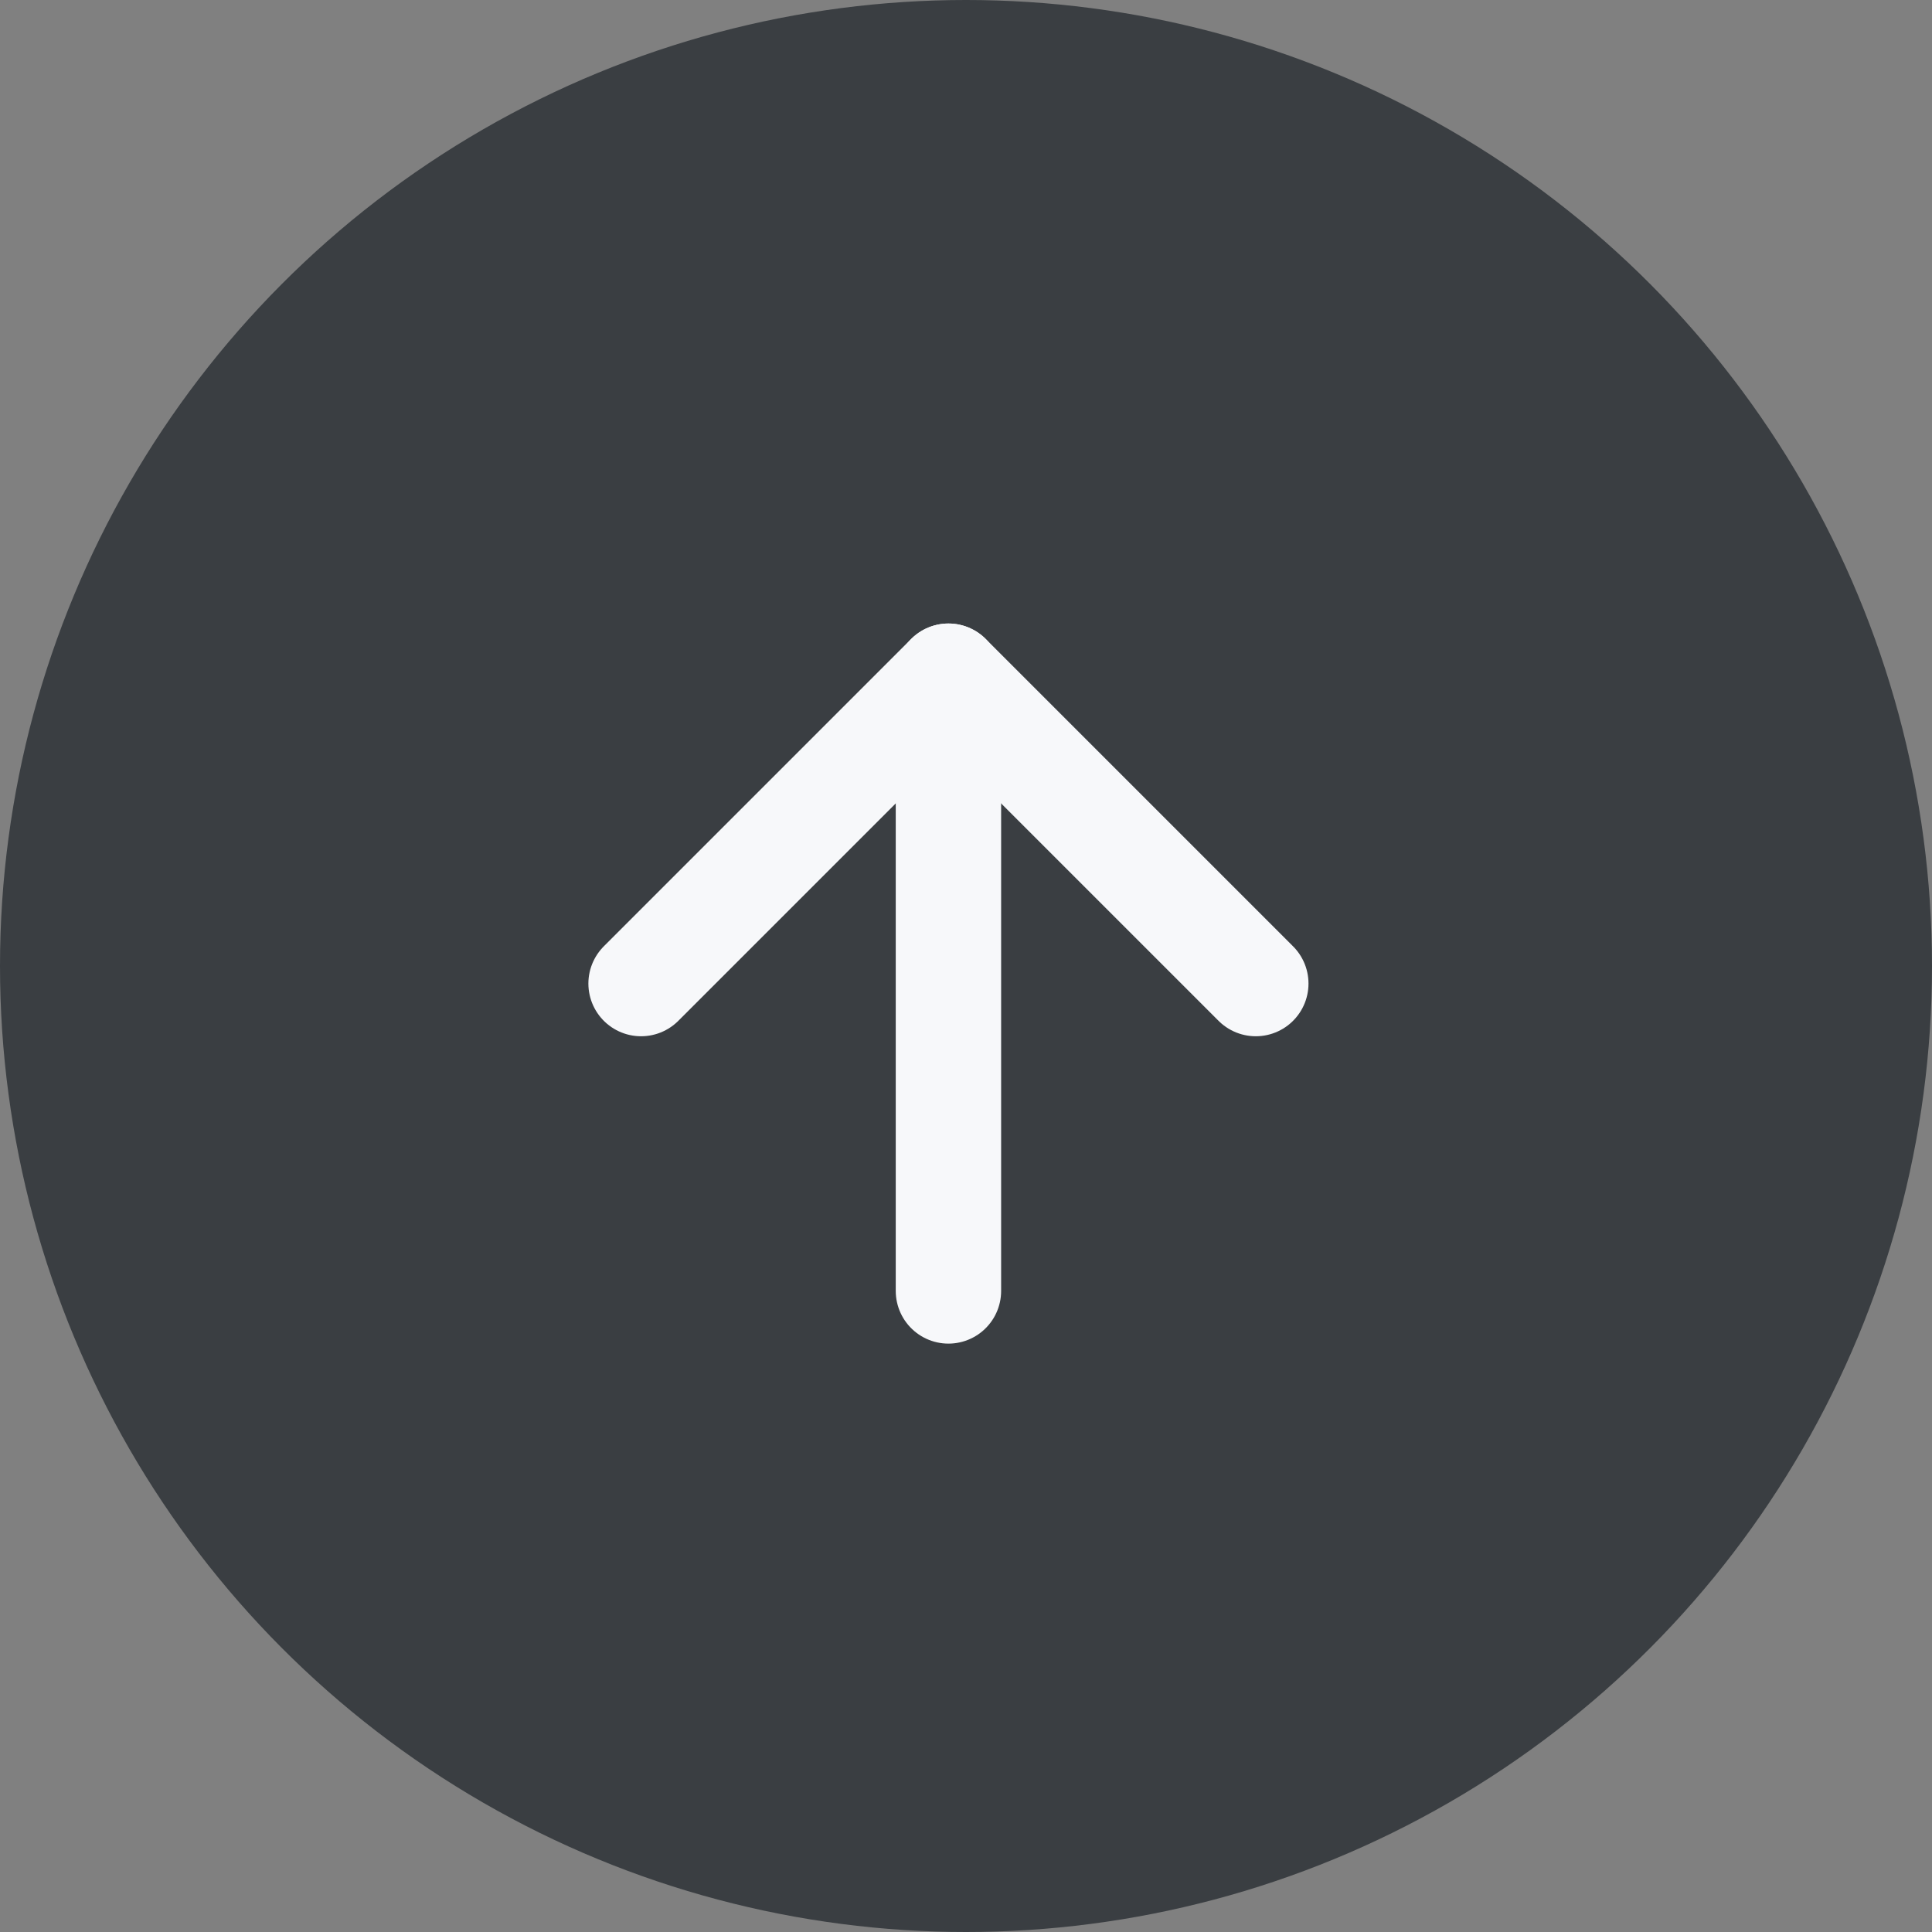
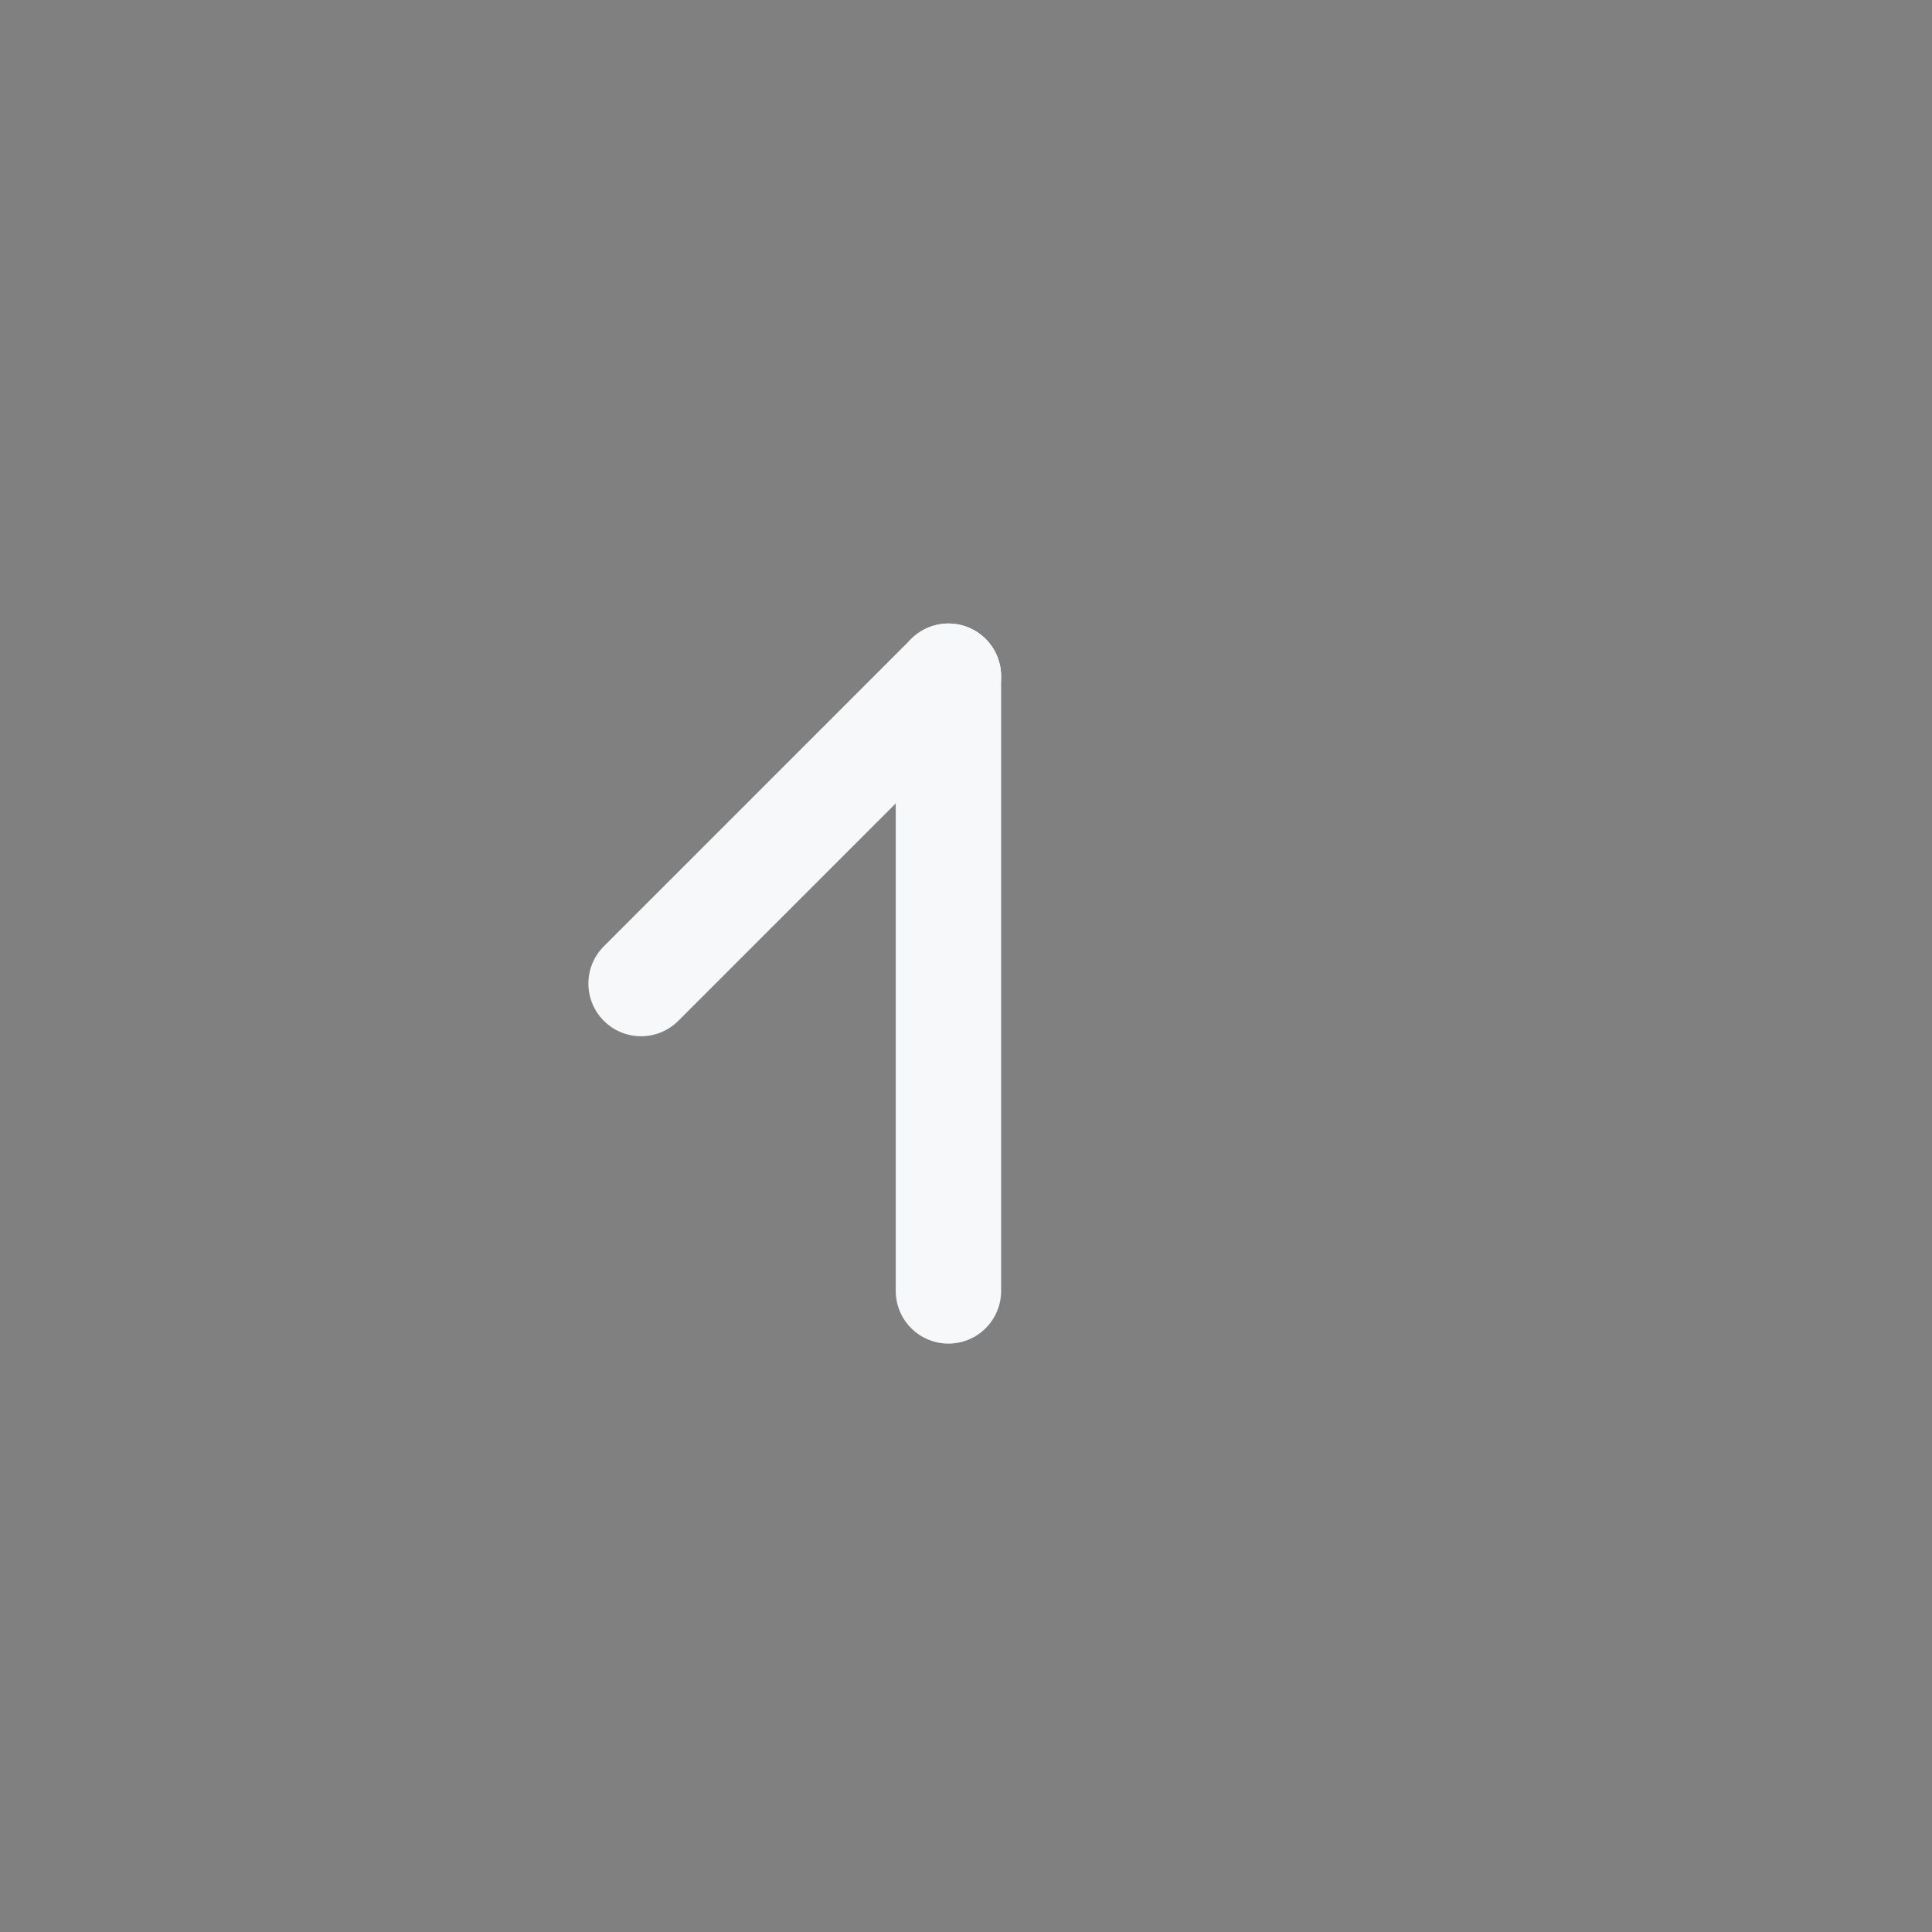
<svg xmlns="http://www.w3.org/2000/svg" width="55" height="55" viewBox="0 0 55 55" fill="none">
  <rect x="0" y="0" width="55" height="55" fill="#808080" stroke="none" />
-   <circle cx="27.5" cy="27.5" r="27.5" fill="#3A3E42" />
  <path d="M27 36.75L27 19.25" stroke="#F7F8FA" stroke-width="3" stroke-linecap="round" stroke-linejoin="round" />
-   <path d="M18.25 28L27 19.25L35.75 28" stroke="#F7F8FA" stroke-width="3" stroke-linecap="round" stroke-linejoin="round" />
+   <path d="M18.25 28L27 19.25" stroke="#F7F8FA" stroke-width="3" stroke-linecap="round" stroke-linejoin="round" />
</svg>